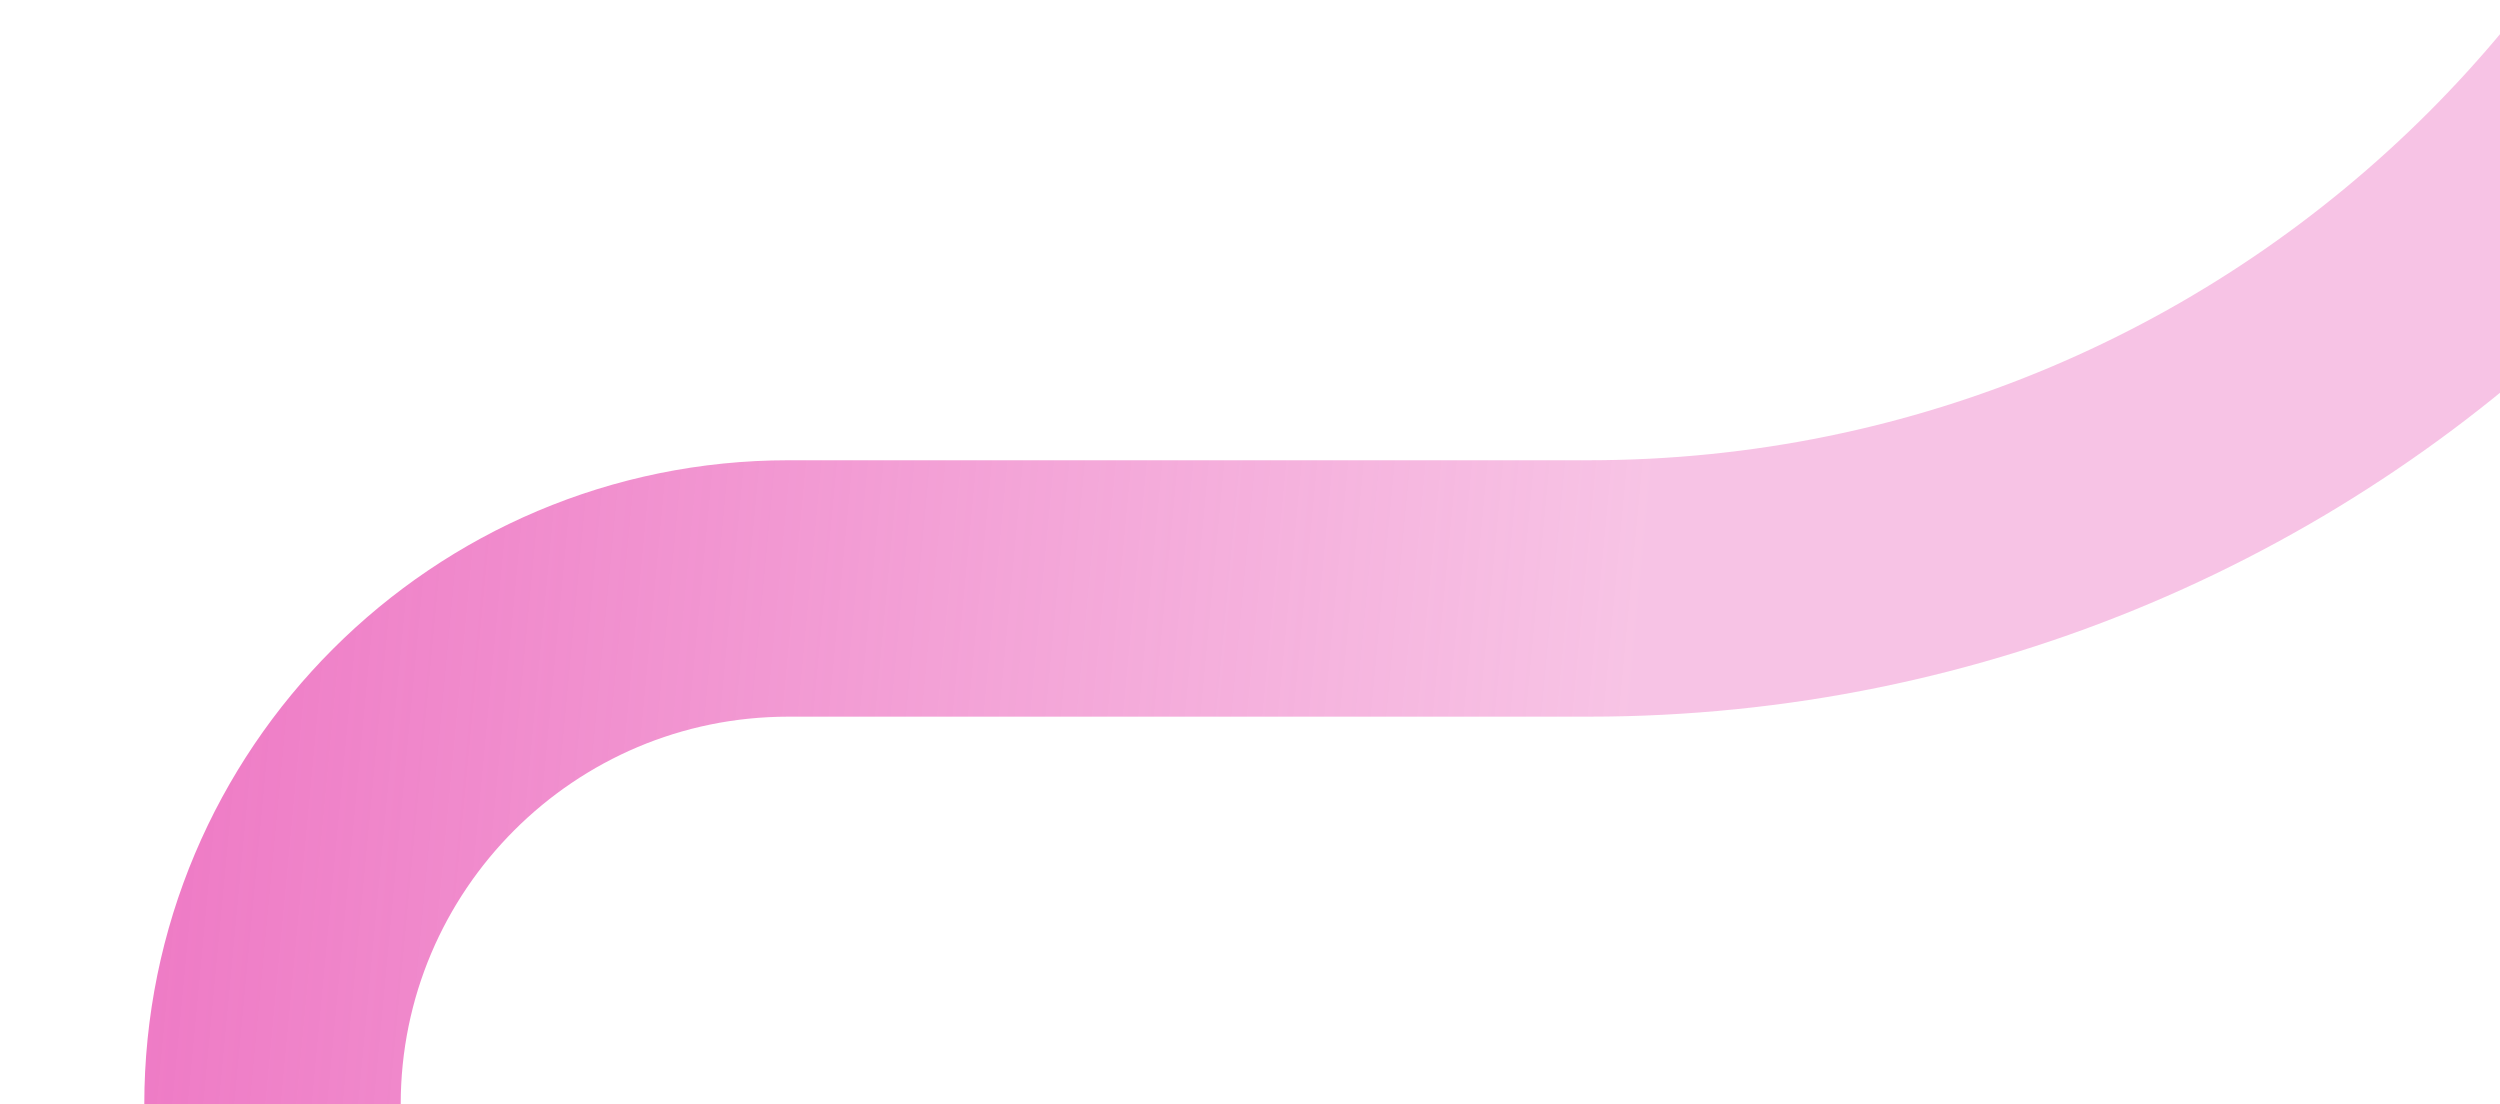
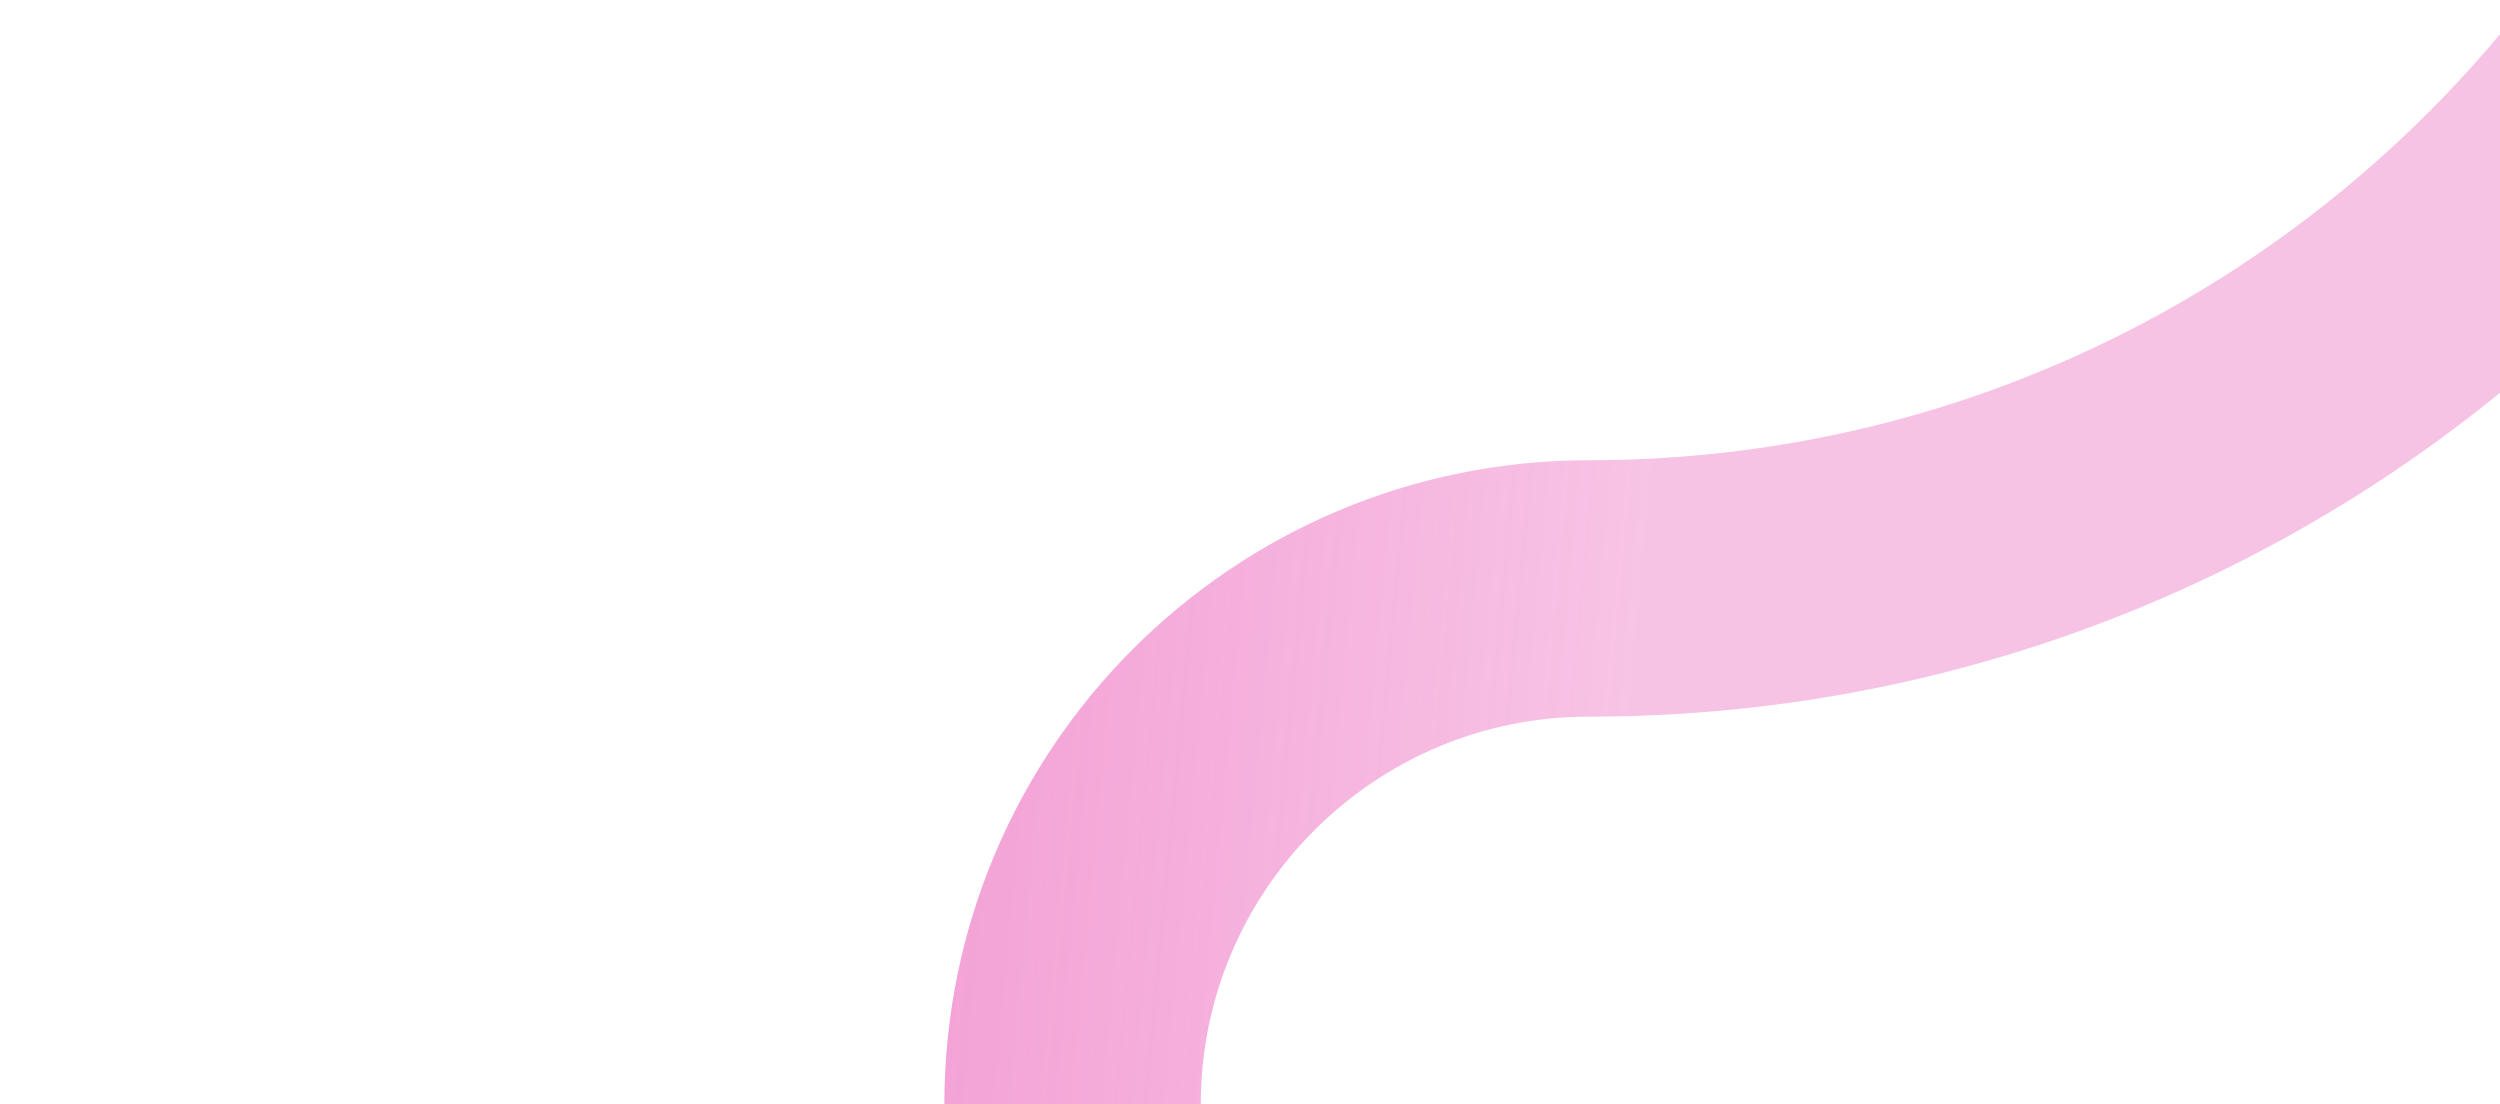
<svg xmlns="http://www.w3.org/2000/svg" id="_レイヤー_1" data-name="レイヤー_1" version="1.1" viewBox="0 0 390 172.3">
  <defs>
    <style>
      .st0 {
        fill: none;
        stroke: url(#_名称未設定グラデーション);
        stroke-width: 40px;
      }
    </style>
    <linearGradient id="_名称未設定グラデーション" data-name="名称未設定グラデーション" x1="421.97" y1="-328.23" x2="-14.34" y2="-287.06" gradientTransform="translate(0 -587.39) scale(1 -1)" gradientUnits="userSpaceOnUse">
      <stop offset=".3" stop-color="#e63aa9" stop-opacity=".3" />
      <stop offset="1" stop-color="#e63aa9" stop-opacity=".8" />
    </linearGradient>
  </defs>
-   <path class="st0" d="M-.82-741.02h71.59c43.57,0,78.81,35.47,78.54,79.04h0c-.28,43.57,34.97,79.04,78.54,79.04h73.6c83.77,0,151.68,67.91,151.68,151.68V-113.51C453.12-.12,361.2,91.8,247.82,91.8h-124.81c-44.46,0-80.5,36.04-80.5,80.5h0" />
+   <path class="st0" d="M-.82-741.02h71.59c43.57,0,78.81,35.47,78.54,79.04h0c-.28,43.57,34.97,79.04,78.54,79.04h73.6c83.77,0,151.68,67.91,151.68,151.68V-113.51C453.12-.12,361.2,91.8,247.82,91.8c-44.46,0-80.5,36.04-80.5,80.5h0" />
</svg>